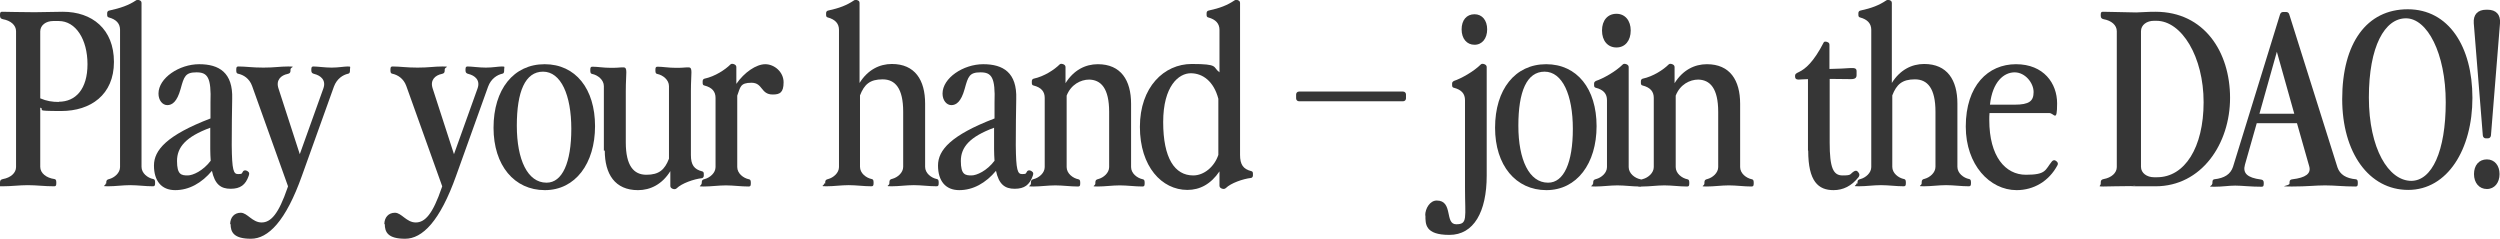
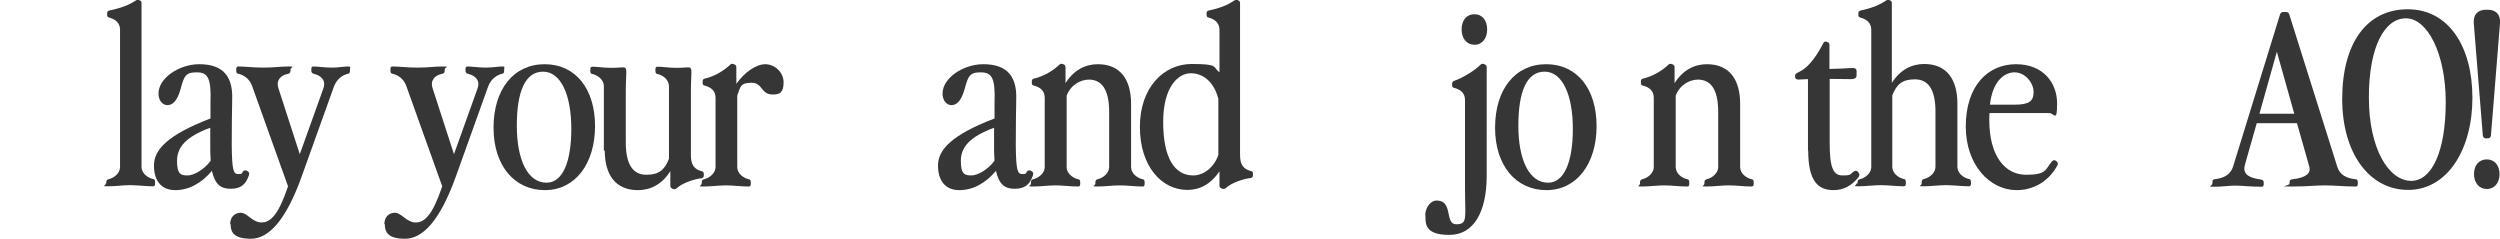
<svg xmlns="http://www.w3.org/2000/svg" id="Capa_1" version="1.1" viewBox="0 0 1105.8 105.7">
  <defs>
    <style>
      .st0 {
        fill: #363636;
      }
    </style>
  </defs>
-   <path class="st0" d="M0,81.2v-.5c0-1,.4-1.3,1.3-1.5,3.4-.6,5.8-2.7,5.8-5.3V13.8c0-2.7-2.4-4.7-5.8-5.3-.8-.2-1.3-.5-1.3-1.5v-.5c0-1.1.3-1.3,1-1.3,2.7,0,7.3.2,14.3.2,8.7-.1,11.3-.2,12.5-.2,12.9,0,22.6,7.6,22.6,22.2s-10.4,21.7-23.3,21.7-6.8-.5-9.3-1.5v26.2c0,2.8,2.7,4.9,6.3,5.4.5.1.8.4.8,1.4v.5c0,1.1-.3,1.3-1,1.3-4.3,0-7.7-.5-11.6-.5s-7,.5-11.3.5-1-.2-1-1.3ZM26,45c7.5,0,12.7-5.6,12.7-16.6s-5.2-19.1-12.7-19.1h-2.5c-3.1,0-5.7,1.8-5.7,4.6v29.6c2.8,1.2,5.3,1.6,8.3,1.6Z" />
  <path class="st0" d="M47,81.2v-.5c0-1,.4-1.3,1.3-1.5,2.3-.6,4.8-2.7,4.8-5.3V13.2c0-2.7-1.6-4.6-5-5.5-.5-.1-.7-.5-.7-1.1v-.8c0-.5.3-1,.8-1.1,5.1-1.1,8.8-2.4,11.9-4.5.4-.3,1-.3,1.3-.2l.5.2c.5.2.7.6.7,1.2v72.4c0,2.8,2.7,4.9,5.2,5.4.5.1.8.4.8,1.4v.5c0,1.1-.3,1.3-1,1.3-3.3,0-6.7-.5-10-.5s-6.5.5-9.8.5-1-.2-1-1.3Z" />
  <path class="st0" d="M93.8,75.5c-4.6,5.5-10.2,8.6-16.3,8.6s-9.4-4.1-9.4-10.9,5.7-13.4,25-20.8v-7.1c.4-11.1-1.3-13.3-6.2-13.3s-5.5,1.8-7,7.3c-1.6,5.8-3.8,7.2-5.9,7.2s-3.9-2.1-3.9-5.1c0-6.9,9.2-13,18-13s15,3.7,14.6,15.4c-.1,5.6-.2,12.9-.2,20.4.1,11.2.8,12.8,2.8,12.8s1.6-.3,2.2-1.2c.3-.4,1-.7,1.8-.2l.3.2c.8.5.7,1.1.4,2-1.4,4-3.7,5.7-8,5.7s-7-1.9-8.3-8.1ZM83,77.6c2.3,0,6.8-2,10.2-6.5-.1-1.6-.2-3.2-.2-5.1v-9.5c-10.8,4-14.7,8.6-14.7,14.7s1.9,6.4,4.8,6.4Z" />
  <path class="st0" d="M101.8,99.2c0-3,1.8-5.1,4.7-5.1s5.1,4.3,9.2,4.3,7.5-3.7,11.5-15.4l.2-.6-15.9-44.4c-1.2-3.3-3.8-4.9-6.2-5.4-.5-.1-.8-.4-.8-1.4v-.5c0-1.1.3-1.3,1-1.3,3.3,0,5.9.5,11,.5s7.2-.5,11-.5,1,.2,1,1.3v.5c0,1-.4,1.3-1.3,1.5-2.9.6-5.3,2.7-4,6.5l9.4,29,10.4-29c1.4-3.8-1.2-5.8-4-6.5-.8-.2-1.3-.5-1.3-1.5v-.5c0-1.1.3-1.3,1-1.3,1.7,0,5,.5,8,.5s5.5-.5,7.1-.5,1,.2,1,1.3v.5c0,1-.3,1.3-.8,1.4-2.3.5-5,2.2-6.3,5.7l-14.1,39.3c-7.2,20.3-15,28-22.6,28s-9-2.9-9-6.5Z" />
  <path class="st0" d="M170,99.2c0-3,1.8-5.1,4.7-5.1s5.1,4.3,9.2,4.3,7.5-3.7,11.5-15.4l.2-.6-15.9-44.4c-1.2-3.3-3.8-4.9-6.2-5.4-.5-.1-.8-.4-.8-1.4v-.5c0-1.1.3-1.3,1-1.3,3.3,0,5.9.5,11,.5s7.2-.5,11-.5,1,.2,1,1.3v.5c0,1-.4,1.3-1.3,1.5-2.9.6-5.3,2.7-4,6.5l9.4,29,10.4-29c1.4-3.8-1.2-5.8-4-6.5-.8-.2-1.3-.5-1.3-1.5v-.5c0-1.1.3-1.3,1-1.3,1.7,0,5,.5,8,.5s5.5-.5,7.1-.5,1,.2,1,1.3v.5c0,1-.3,1.3-.8,1.4-2.3.5-5,2.2-6.3,5.7l-14.1,39.3c-7.2,20.3-15,28-22.6,28s-9-2.9-9-6.5Z" />
  <path class="st0" d="M218.3,56.5c0-17,8.9-28.1,22.6-28.1s22.3,10.9,22.3,27.4-8.7,28.3-22.2,28.3-22.7-10.9-22.7-27.6ZM241.8,80.8c6.9,0,10.9-8.8,10.9-23.8s-4.6-25.3-12.5-25.3-11.6,8.8-11.6,23.9,4.8,25.2,13.1,25.2Z" />
  <path class="st0" d="M267.1,66.6v-28.5c0-2.8-2.7-4.9-5.2-5.4-.5-.1-.8-.4-.8-1.4v-.5c0-1.1.3-1.3,1-1.3,2.3,0,4.7.5,8.2.5s3.3-.2,5.4-.2,1.1,2.2,1.1,10.4v22.8c0,10.3,3.5,14.3,9.1,14.3s8.1-2.2,10-7.1v-32.1c0-2.8-2.7-4.9-5.2-5.4-.5-.1-.8-.4-.8-1.4v-.5c0-1.1.3-1.3,1-1.3,2.3,0,4.7.5,8.2.5s3.3-.2,5.4-.2,1.1,2.2,1.1,10.4v28.4c0,4.3,1.4,6.3,5,7.2.5.1.7.5.7,1.1v.8c0,.5-.3,1-.8,1.1-3.6.4-9,2.3-11.2,4.5-.5.4-1,.5-1.8.2-.7-.3-1-.7-1-1.3v-6.5c-3.6,5.8-8.8,8.4-14.3,8.4-10.2,0-14.7-7.1-14.7-17.5Z" />
  <path class="st0" d="M310.4,81.2v-.5c0-1,.4-1.3,1.3-1.5,2.3-.6,4.8-2.7,4.8-5.3v-30.6c0-2.7-1.4-4.6-5-5.5-.5-.1-.7-.5-.7-1.1v-.8c0-.5.3-1,.8-1.1,4.7-1,9.2-4,11.5-6.3.4-.4,1-.3,1.6-.1.7.3,1,.7,1,1.3v7.4c3.5-5.1,8.8-8.7,12.8-8.7s8.1,3.4,8.1,8-1.7,5.4-4.8,5.4c-5.4,0-4.3-5.2-9.4-5.2s-4.9,2-6.3,5.7v31.6c0,2.8,2.7,4.9,5.2,5.4.5.1.8.4.8,1.4v.5c0,1.1-.3,1.3-1,1.3-3.3,0-6.7-.5-10-.5s-6.5.5-9.8.5-1-.2-1-1.3Z" />
-   <path class="st0" d="M365,81.2v-.5c0-1,.4-1.3,1.3-1.5,2.3-.6,4.8-2.7,4.8-5.3V13.2c0-2.7-1.6-4.6-5-5.5-.5-.1-.7-.5-.7-1.1v-.8c0-.5.3-1,.8-1.1,5.1-1.1,8.4-2.4,11.5-4.5.4-.3,1-.3,1.3-.2l.5.2c.5.2.7.6.7,1.2v35.3c3.6-5.8,8.8-8.4,14.3-8.4,10.2,0,14.7,7.1,14.7,17.5v28c0,2.8,2.7,4.9,5.2,5.4.5.1.8.4.8,1.4v.5c0,1.1-.3,1.3-1,1.3-3.3,0-6.7-.5-10-.5s-6.5.5-9.8.5-1-.2-1-1.3v-.5c0-1,.4-1.3,1.3-1.5,2.3-.6,4.8-2.7,4.8-5.3v-24.4c0-10.3-3.5-14.3-9.1-14.3s-8.1,2.2-10,7.1v31.6c0,2.8,2.7,4.9,5.2,5.4.5.1.8.4.8,1.4v.5c0,1.1-.3,1.3-1,1.3-3.3,0-6.7-.5-10-.5s-6.5.5-9.8.5-1-.2-1-1.3Z" />
  <path class="st0" d="M440.6,75.5c-4.6,5.5-10.2,8.6-16.3,8.6s-9.4-4.1-9.4-10.9,5.7-13.4,25-20.8v-7.1c.4-11.1-1.3-13.3-6.2-13.3s-5.5,1.8-7,7.3c-1.6,5.8-3.8,7.2-5.9,7.2s-3.9-2.1-3.9-5.1c0-6.9,9.2-13,18-13s15,3.7,14.6,15.4c-.1,5.6-.2,12.9-.2,20.4.1,11.2.8,12.8,2.8,12.8s1.6-.3,2.2-1.2c.3-.4,1-.7,1.8-.2l.3.2c.8.5.7,1.1.4,2-1.4,4-3.7,5.7-8,5.7s-7-1.9-8.3-8.1ZM429.7,77.6c2.3,0,6.8-2,10.2-6.5-.1-1.6-.2-3.2-.2-5.1v-9.5c-10.8,4-14.7,8.6-14.7,14.7s1.9,6.4,4.8,6.4Z" />
  <path class="st0" d="M481.8,35.2c-3.8,0-8.1,2.2-10,7.1v31.6c0,2.8,2.7,4.9,5.2,5.4.5.1.8.4.8,1.4v.5c0,1.1-.3,1.3-1,1.3-3.3,0-6.7-.5-10-.5s-6.5.5-9.8.5-1-.2-1-1.3v-.5c0-1,.4-1.3,1.3-1.5,2.3-.6,4.8-2.7,4.8-5.3v-30.6c0-2.7-1.4-4.6-5-5.5-.5-.1-.7-.5-.7-1.1v-.8c0-.5.3-1,.8-1.1,4.7-1,9.2-4,11.5-6.3.4-.4,1-.3,1.6-.1.7.3,1,.7,1,1.3v7.1c3.6-5.8,8.8-8.4,14.3-8.4,10.2,0,14.7,7.1,14.7,17.5v28c0,2.8,2.7,4.9,5.2,5.4.5.1.8.4.8,1.4v.5c0,1.1-.3,1.3-1,1.3-3.3,0-6.7-.5-10-.5s-6.5.5-9.8.5-1-.2-1-1.3v-.5c0-1,.4-1.3,1.3-1.5,2.3-.6,4.8-2.7,4.8-5.3v-24.4c0-10.3-3.5-14.3-9.1-14.3Z" />
  <path class="st0" d="M534.4,7.7c-.5-.1-.7-.5-.7-1.1v-.8c0-.5.3-1,.8-1.1,5.1-1.1,8.4-2.4,11.5-4.5.4-.3,1-.3,1.3-.2l.5.2c.5.2.7.6.7,1.2v67.1c0,4.3,1.4,6.3,5,7.2.5.1.7.5.7,1.1v.8c0,.5-.3,1-.8,1.1-3.6.4-9,2.3-11.2,4.5-.5.4-1,.5-1.8.2-.7-.3-1-.7-1-1.3v-6.3c-3.8,5.6-8.6,8.2-14.2,8.2-11.3,0-21-10.3-21-27.9s10.7-27.8,22.9-27.8,9.1,1.3,12.3,3.7V13.2c0-2.7-1.6-4.6-5-5.5ZM527.8,77.6c4.8,0,9.4-3.9,11.1-9.1v-24.8c-2-7.7-6.9-11.3-12.2-11.3s-12.2,5.6-12.2,21.6,5.1,23.6,13.3,23.6Z" />
-   <path class="st0" d="M573.3,43.5v-1.7c0-.7.5-1.3,1.3-1.3h46c.7,0,1.3.5,1.3,1.3v1.7c0,.7-.5,1.3-1.3,1.3h-46c-.7,0-1.3-.5-1.3-1.3Z" />
  <path class="st0" d="M630.4,95.3c0-3.1,2.1-6.6,5.1-6.6,7.4,0,3.4,10.5,8.6,10.5s3.9-2.7,3.9-16.1v-38.8c0-2.7-1.4-4.6-5-5.5-.5-.1-.7-.5-.7-1.1v-.8c0-.5.3-.8.8-1.1,3.3-1.1,8.8-4.2,11.9-7.3.4-.4,1-.3,1.6-.1.7.3,1,.7,1,1.3v48c0,16-5.7,26.2-16.5,26.2s-10.6-4.8-10.6-8.6ZM652.2,6.3c3.4,0,5.6,2.7,5.6,6.7s-2.2,6.8-5.6,6.8-5.7-2.7-5.7-6.8,2.2-6.7,5.7-6.7Z" />
  <path class="st0" d="M661.3,56.5c0-17,8.9-28.1,22.6-28.1s22.3,10.9,22.3,27.4-8.7,28.3-22.2,28.3-22.7-10.9-22.7-27.6ZM684.8,80.8c6.9,0,10.9-8.8,10.9-23.8s-4.6-25.3-12.5-25.3-11.6,8.8-11.6,23.9,4.8,25.2,13.1,25.2Z" />
-   <path class="st0" d="M704.7,81.2v-.5c0-1,.4-1.3,1.3-1.5,2.3-.6,4.8-2.7,4.8-5.3v-29.6c0-2.7-1.4-4.6-5-5.5-.5-.1-.7-.5-.7-1.1v-.8c0-.5.3-.8.8-1.1,3.3-1.1,8.8-4.2,11.9-7.3.4-.4,1-.3,1.6-.1.7.3,1,.7,1,1.3v44.2c0,2.8,2.7,4.9,5.2,5.4.5.1.8.4.8,1.4v.5c0,1.1-.3,1.3-1,1.3-3.3,0-6.7-.5-10-.5s-6.5.5-9.8.5-1-.2-1-1.3ZM715,6.1c3.8,0,6.3,3,6.3,7.4s-2.4,7.5-6.3,7.5-6.4-3-6.4-7.5,2.5-7.4,6.4-7.4Z" />
  <path class="st0" d="M751.2,35.2c-3.8,0-8.1,2.2-10,7.1v31.6c0,2.8,2.7,4.9,5.2,5.4.5.1.8.4.8,1.4v.5c0,1.1-.3,1.3-1,1.3-3.3,0-6.7-.5-10-.5s-6.5.5-9.8.5-1-.2-1-1.3v-.5c0-1,.4-1.3,1.3-1.5,2.3-.6,4.8-2.7,4.8-5.3v-30.6c0-2.7-1.4-4.6-5-5.5-.5-.1-.7-.5-.7-1.1v-.8c0-.5.3-1,.8-1.1,4.7-1,9.2-4,11.5-6.3.4-.4,1-.3,1.6-.1.7.3,1,.7,1,1.3v7.1c3.6-5.8,8.8-8.4,14.3-8.4,10.2,0,14.7,7.1,14.7,17.5v28c0,2.8,2.7,4.9,5.2,5.4.5.1.8.4.8,1.4v.5c0,1.1-.3,1.3-1,1.3-3.3,0-6.7-.5-10-.5s-6.5.5-9.8.5-1-.2-1-1.3v-.5c0-1,.4-1.3,1.3-1.5,2.3-.6,4.8-2.7,4.8-5.3v-24.4c0-10.3-3.5-14.3-9.1-14.3Z" />
  <path class="st0" d="M799.7,66.6v-31.6c-1.9,0-3.1.2-4.2.2s-1.5-.5-1.5-1.3v-.4c0-.7.3-1,1.8-1.7,2.7-1.3,6.4-4.3,10.9-13.1.2-.4,1-.3,1.3-.2l.5.2c.5.2.7.6.7,1.2v10.6c4-.1,6.6-.2,9.3-.4,2-.1,2.7.2,2.7,1.4v1.7c0,1.2-.6,1.8-2.5,1.8s-5.9-.1-9.4-.1v28.2c0,11.2,1.6,14.5,5.7,14.5s3.1-.5,4.9-1.7c.6-.4,1.3-.6,1.8,0l.4.5c.4.5.5,1.2,0,1.9-3.1,4-6.9,5.8-11.1,5.8-6.7,0-11.2-3.8-11.2-17.5Z" />
  <path class="st0" d="M821.6,81.2v-.5c0-1,.4-1.3,1.3-1.5,2.3-.6,4.8-2.7,4.8-5.3V13.2c0-2.7-1.6-4.6-5-5.5-.5-.1-.7-.5-.7-1.1v-.8c0-.5.3-1,.8-1.1,5.1-1.1,8.4-2.4,11.5-4.5.4-.3,1-.3,1.3-.2l.5.2c.5.2.7.6.7,1.2v35.3c3.6-5.8,8.8-8.4,14.3-8.4,10.2,0,14.7,7.1,14.7,17.5v28c0,2.8,2.7,4.9,5.2,5.4.5.1.8.4.8,1.4v.5c0,1.1-.3,1.3-1,1.3-3.3,0-6.7-.5-10-.5s-6.5.5-9.8.5-1-.2-1-1.3v-.5c0-1,.4-1.3,1.3-1.5,2.3-.6,4.8-2.7,4.8-5.3v-24.4c0-10.3-3.5-14.3-9.1-14.3s-8.1,2.2-10,7.1v31.6c0,2.8,2.7,4.9,5.2,5.4.5.1.8.4.8,1.4v.5c0,1.1-.3,1.3-1,1.3-3.3,0-6.7-.5-10-.5s-6.5.5-9.8.5-1-.2-1-1.3Z" />
  <path class="st0" d="M869.5,56c0-18.2,9.9-27.6,22.2-27.6s18.2,8.5,18.2,17.3-1.3,4.3-3.5,4.3h-26.4c-.1,1-.1,2-.1,3.1,0,16.1,7.1,24.2,16.2,24.2s8.4-2.1,11.5-5.9c.5-.6,1.2-.7,1.7-.3l.4.3c.5.4.7,1,.4,1.6-3.8,7.2-10.6,11.1-18.1,11.1-11.9,0-22.5-11.2-22.5-28.1ZM891.1,46.3c6.5,0,8.4-1.6,8.4-5.6s-3.7-8.7-8.4-8.7-9.8,4.1-10.9,14.3h10.9Z" />
-   <path class="st0" d="M943.7,82.3c-6.5,0-10.9.2-13.5.2s-1-.2-1-1.3v-.5c0-1,.4-1.3,1.3-1.5,3.4-.6,5.8-2.7,5.8-5.3V13.8c0-2.7-2.4-4.7-5.8-5.3-.8-.2-1.3-.5-1.3-1.5v-.5c0-1.1.3-1.3,1-1.3,2.8,0,7.5.2,14.7.3,3.3-.1,5-.3,8.5-.3,21.6,0,33,17.8,33,38.1s-12.6,39.1-33,39.1-4.9-.1-9.8-.2ZM952.7,78.4h1.4c12.2,0,20.6-13.1,20.6-33.2s-9.7-36-20.9-36h-1.1c-3.1,0-5.7,1.8-5.7,4.6v60c0,2.8,2.7,4.6,5.7,4.6Z" />
  <path class="st0" d="M978.6,81.2v-.5c0-1,.3-1.3.8-1.4,4.5-.5,7.2-2.2,8.3-5.5l20.8-67.4c.2-.6.6-1.1,1.4-1.1h1.3c.7,0,1.2.4,1.4,1.1l21.3,67.6c1.1,3.2,3.8,4.9,8.2,5.3.5.1.8.4.8,1.4v.5c0,1.1-.3,1.3-1,1.3-5.4,0-9.1-.5-13.5-.5s-7.7.5-14.7.5-1-.2-1-1.3v-.5c0-1,.4-1.3,1.3-1.4,5.8-.7,8.4-2.5,7.4-5.8l-5.4-19h-17.8l-5.2,18.3c-1.1,3.8,1,5.8,7,6.6.8.1,1.3.4,1.3,1.4v.5c0,1.1-.3,1.3-1,1.3-4.9,0-8.6-.5-11.6-.5s-5.5.5-9.2.5-1-.2-1-1.3ZM1014.8,50.3l-7.7-27.4-7.7,27.4h15.5Z" />
  <path class="st0" d="M1036,43.9c0-24.9,10.9-39.8,29-39.8s28.6,16.5,28.6,39.2-11,40.7-28.4,40.7-29.2-16.5-29.2-40.2ZM1066.5,80c9.2,0,15.3-13.1,15.3-34.8s-8.2-37.1-17.6-37.1-16.4,12.4-16.4,35,8.7,36.9,18.8,36.9Z" />
  <path class="st0" d="M1098.2,59.9l-4-49.6c-.3-3.8,1.7-6,5.5-6h.6c3.8,0,5.8,2.2,5.5,6l-4,49.6c-.1.8-.6,1.3-1.4,1.3h-.8c-.7,0-1.3-.4-1.4-1.3ZM1100,70.5c3.4,0,5.6,2.7,5.6,6.5s-2.2,6.6-5.6,6.6-5.7-2.7-5.7-6.6,2.2-6.5,5.7-6.5Z" />
</svg>